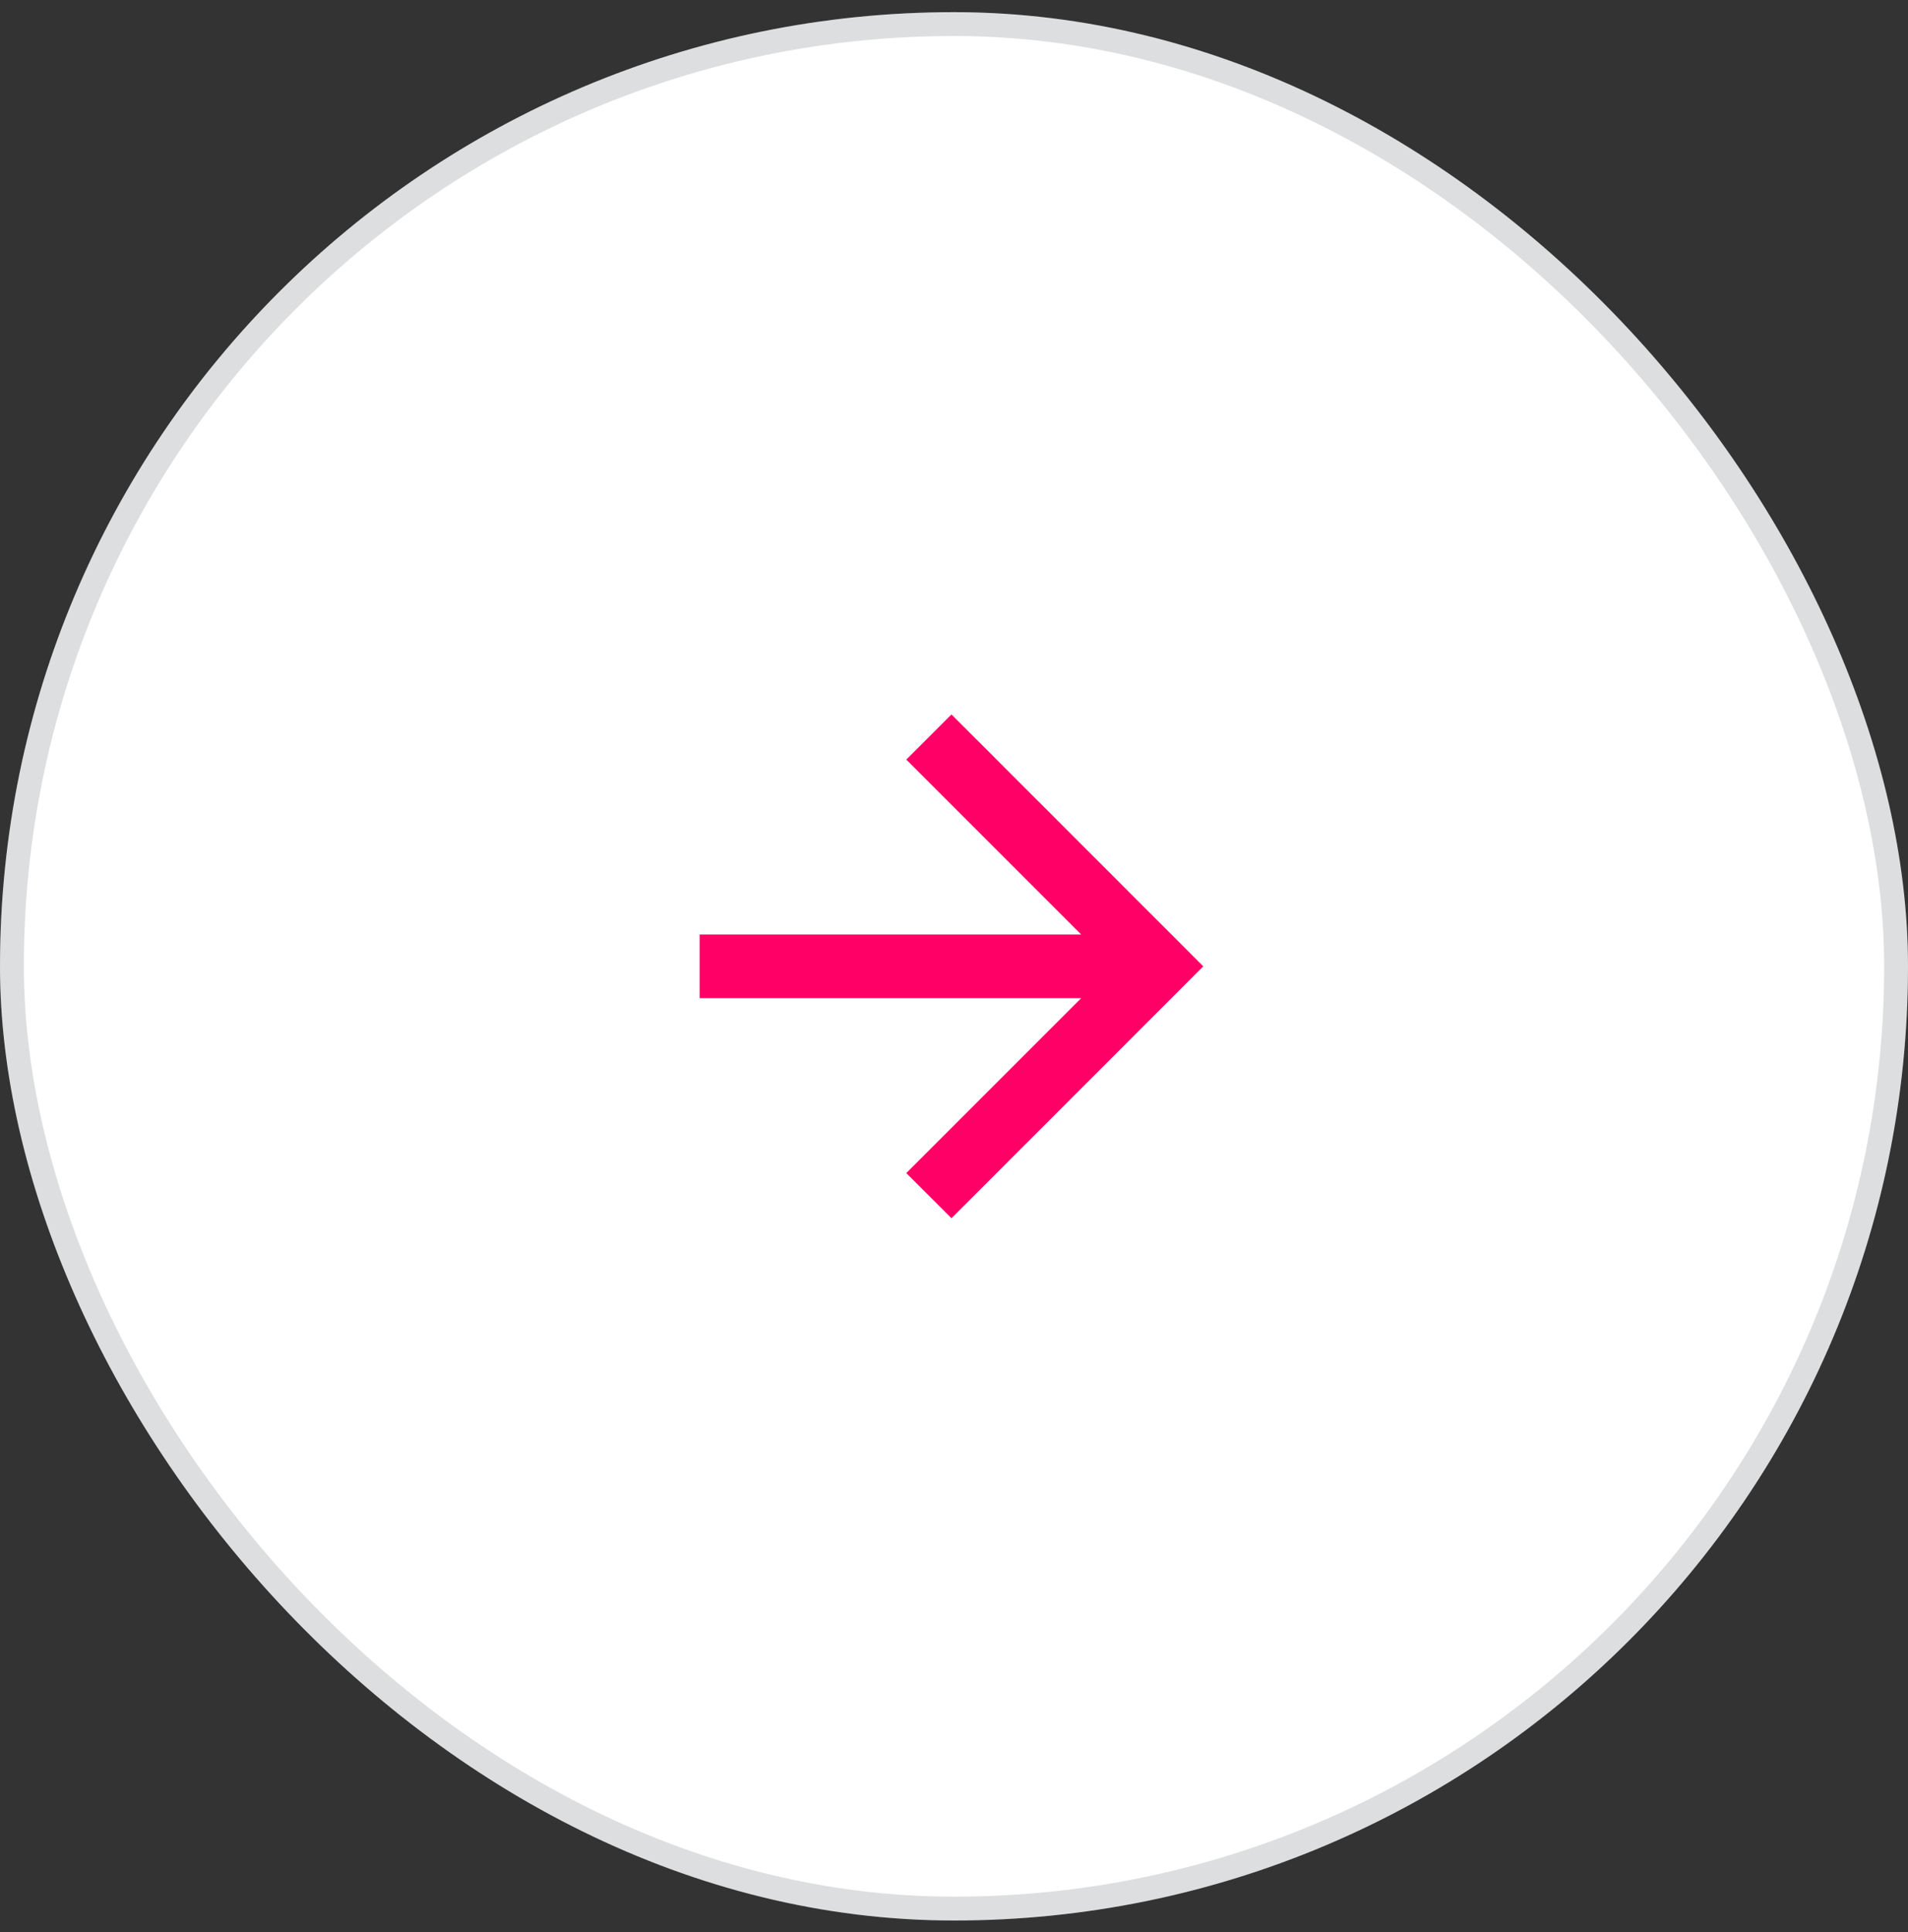
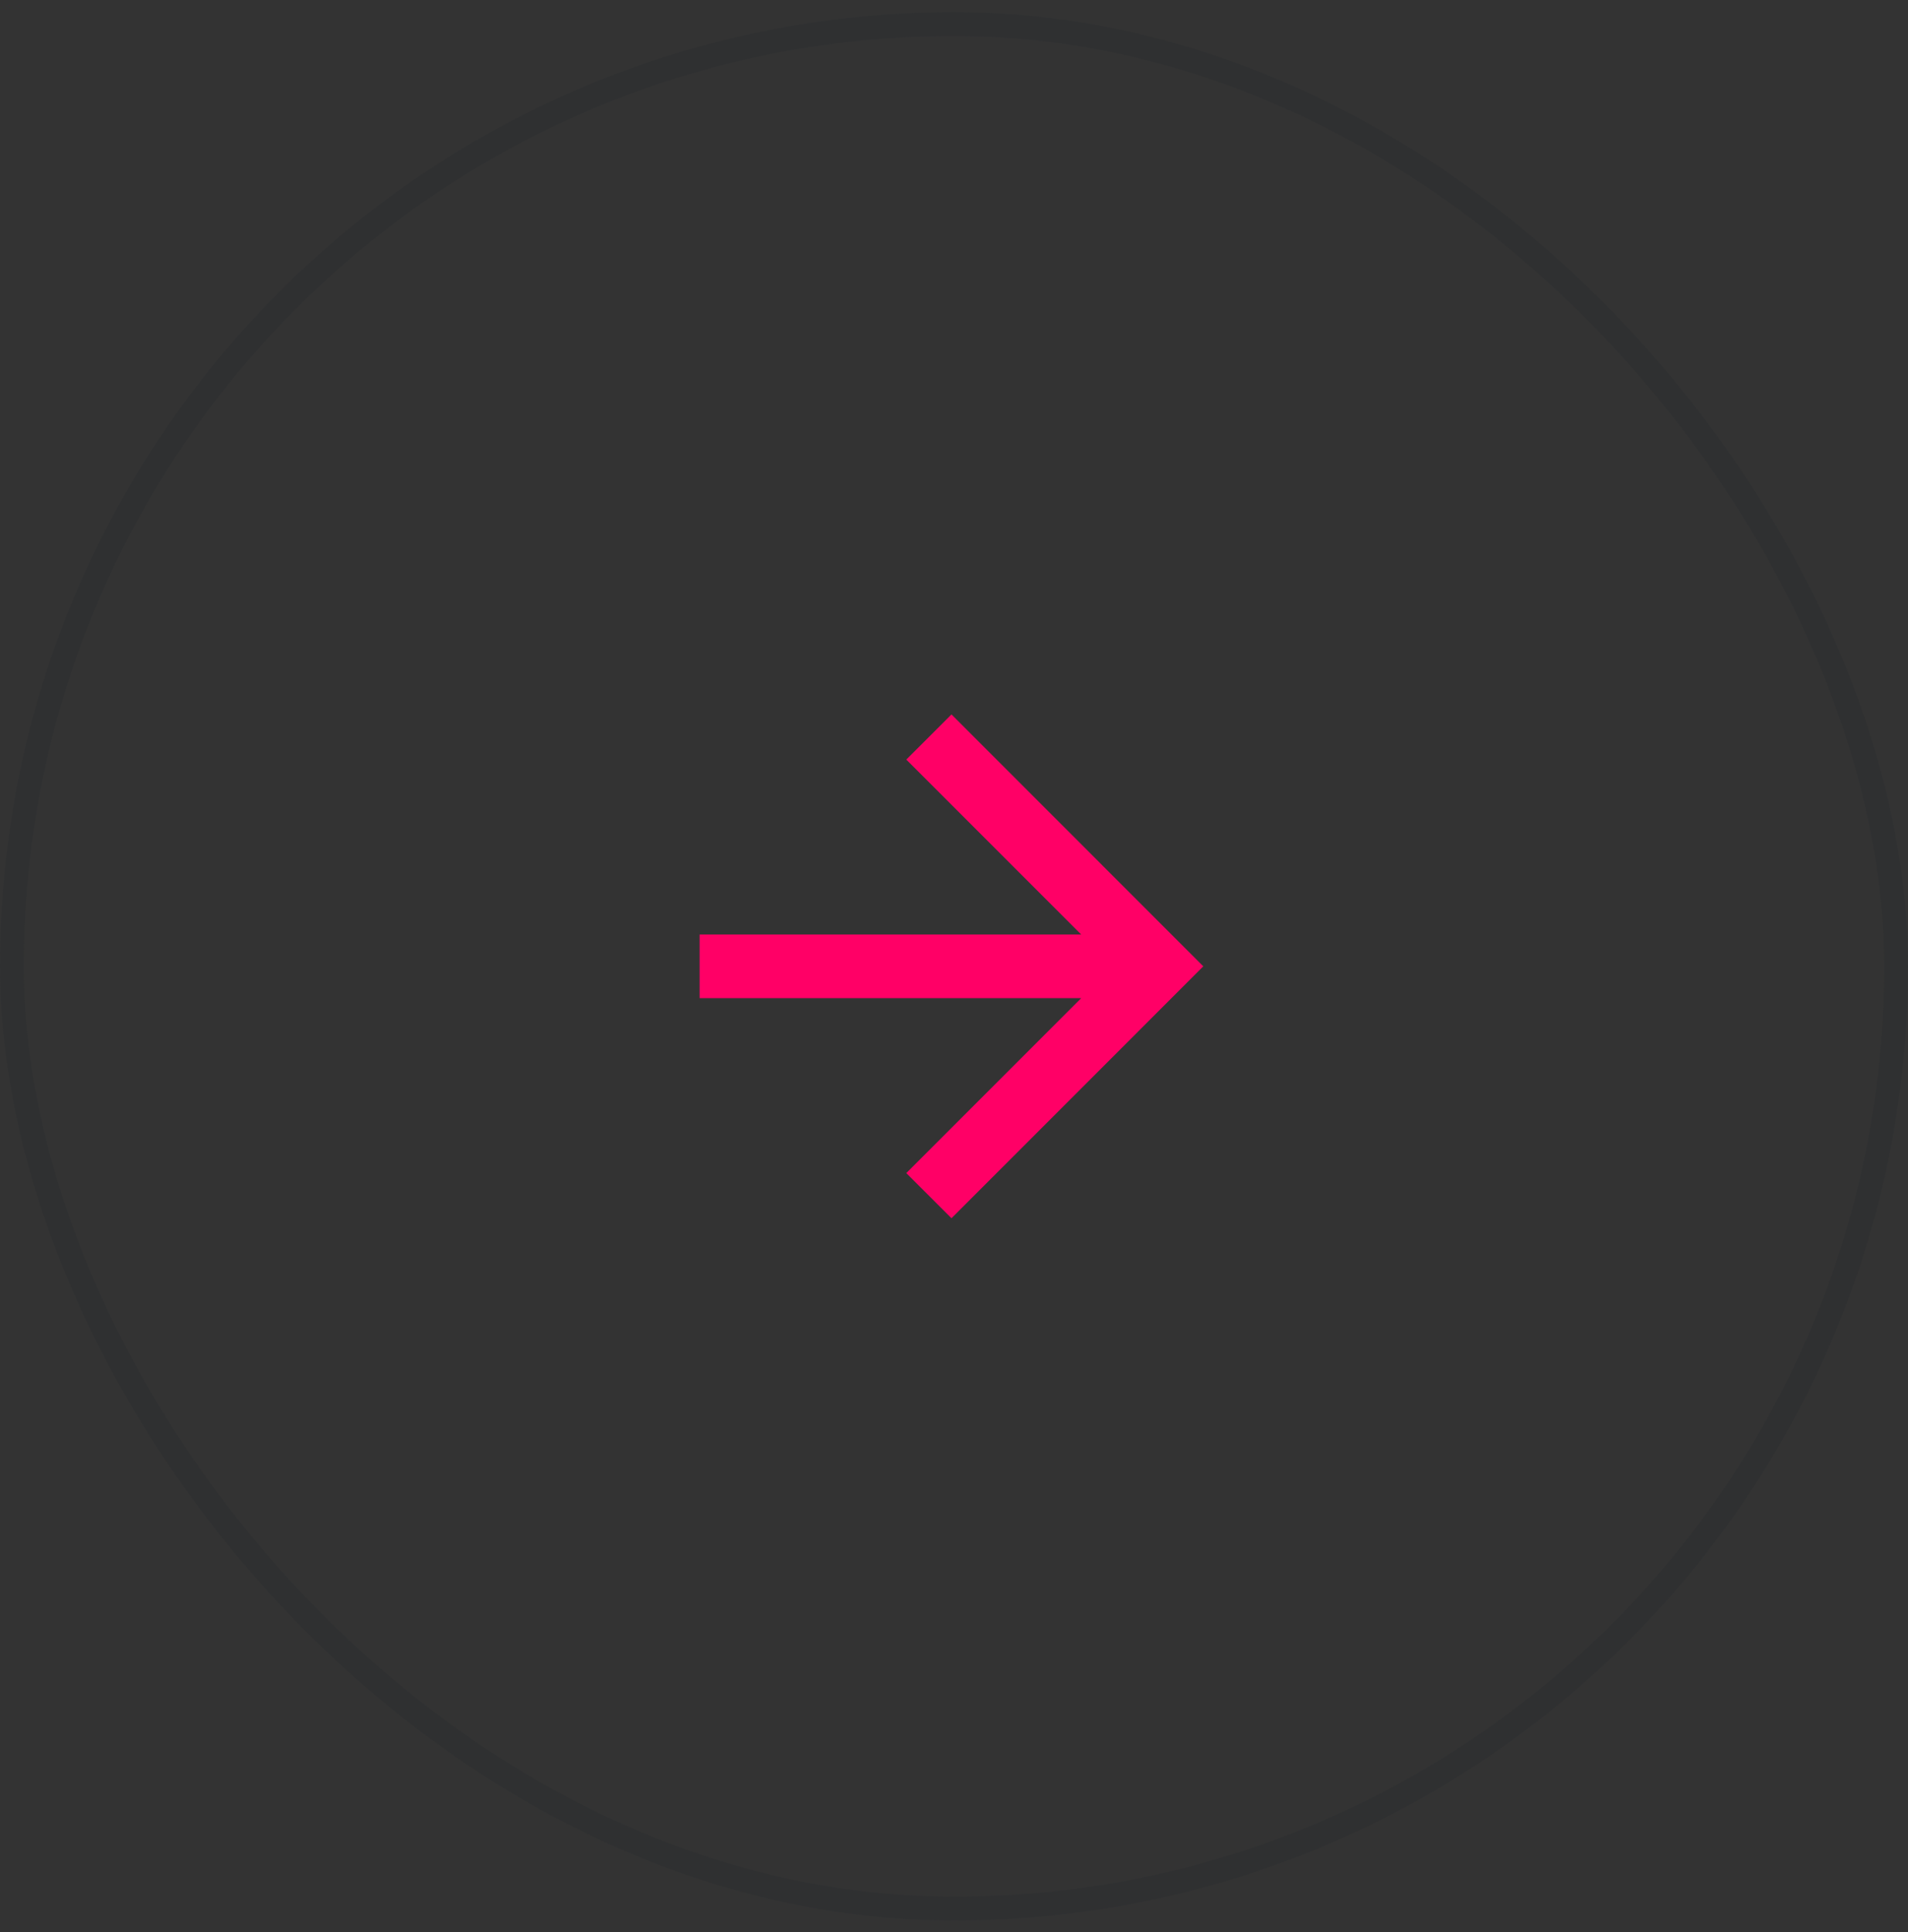
<svg xmlns="http://www.w3.org/2000/svg" width="80" height="81" viewBox="0 0 80 81" fill="none">
  <rect x="0" y="0" width="80" height="81" fill="#333333" stroke="none" />
-   <rect y="0.51" width="80" height="80" rx="40" fill="white" />
  <rect x="0.5" y="1.01" width="79" height="79" rx="39.5" stroke="#1F2429" stroke-opacity="0.15" />
  <path d="M29.334 39.177V41.843H45.334L38 49.177L39.894 51.07L50.453 40.51L39.894 29.95L38 31.843L45.334 39.177H29.334Z" fill="#FF0066" />
</svg>